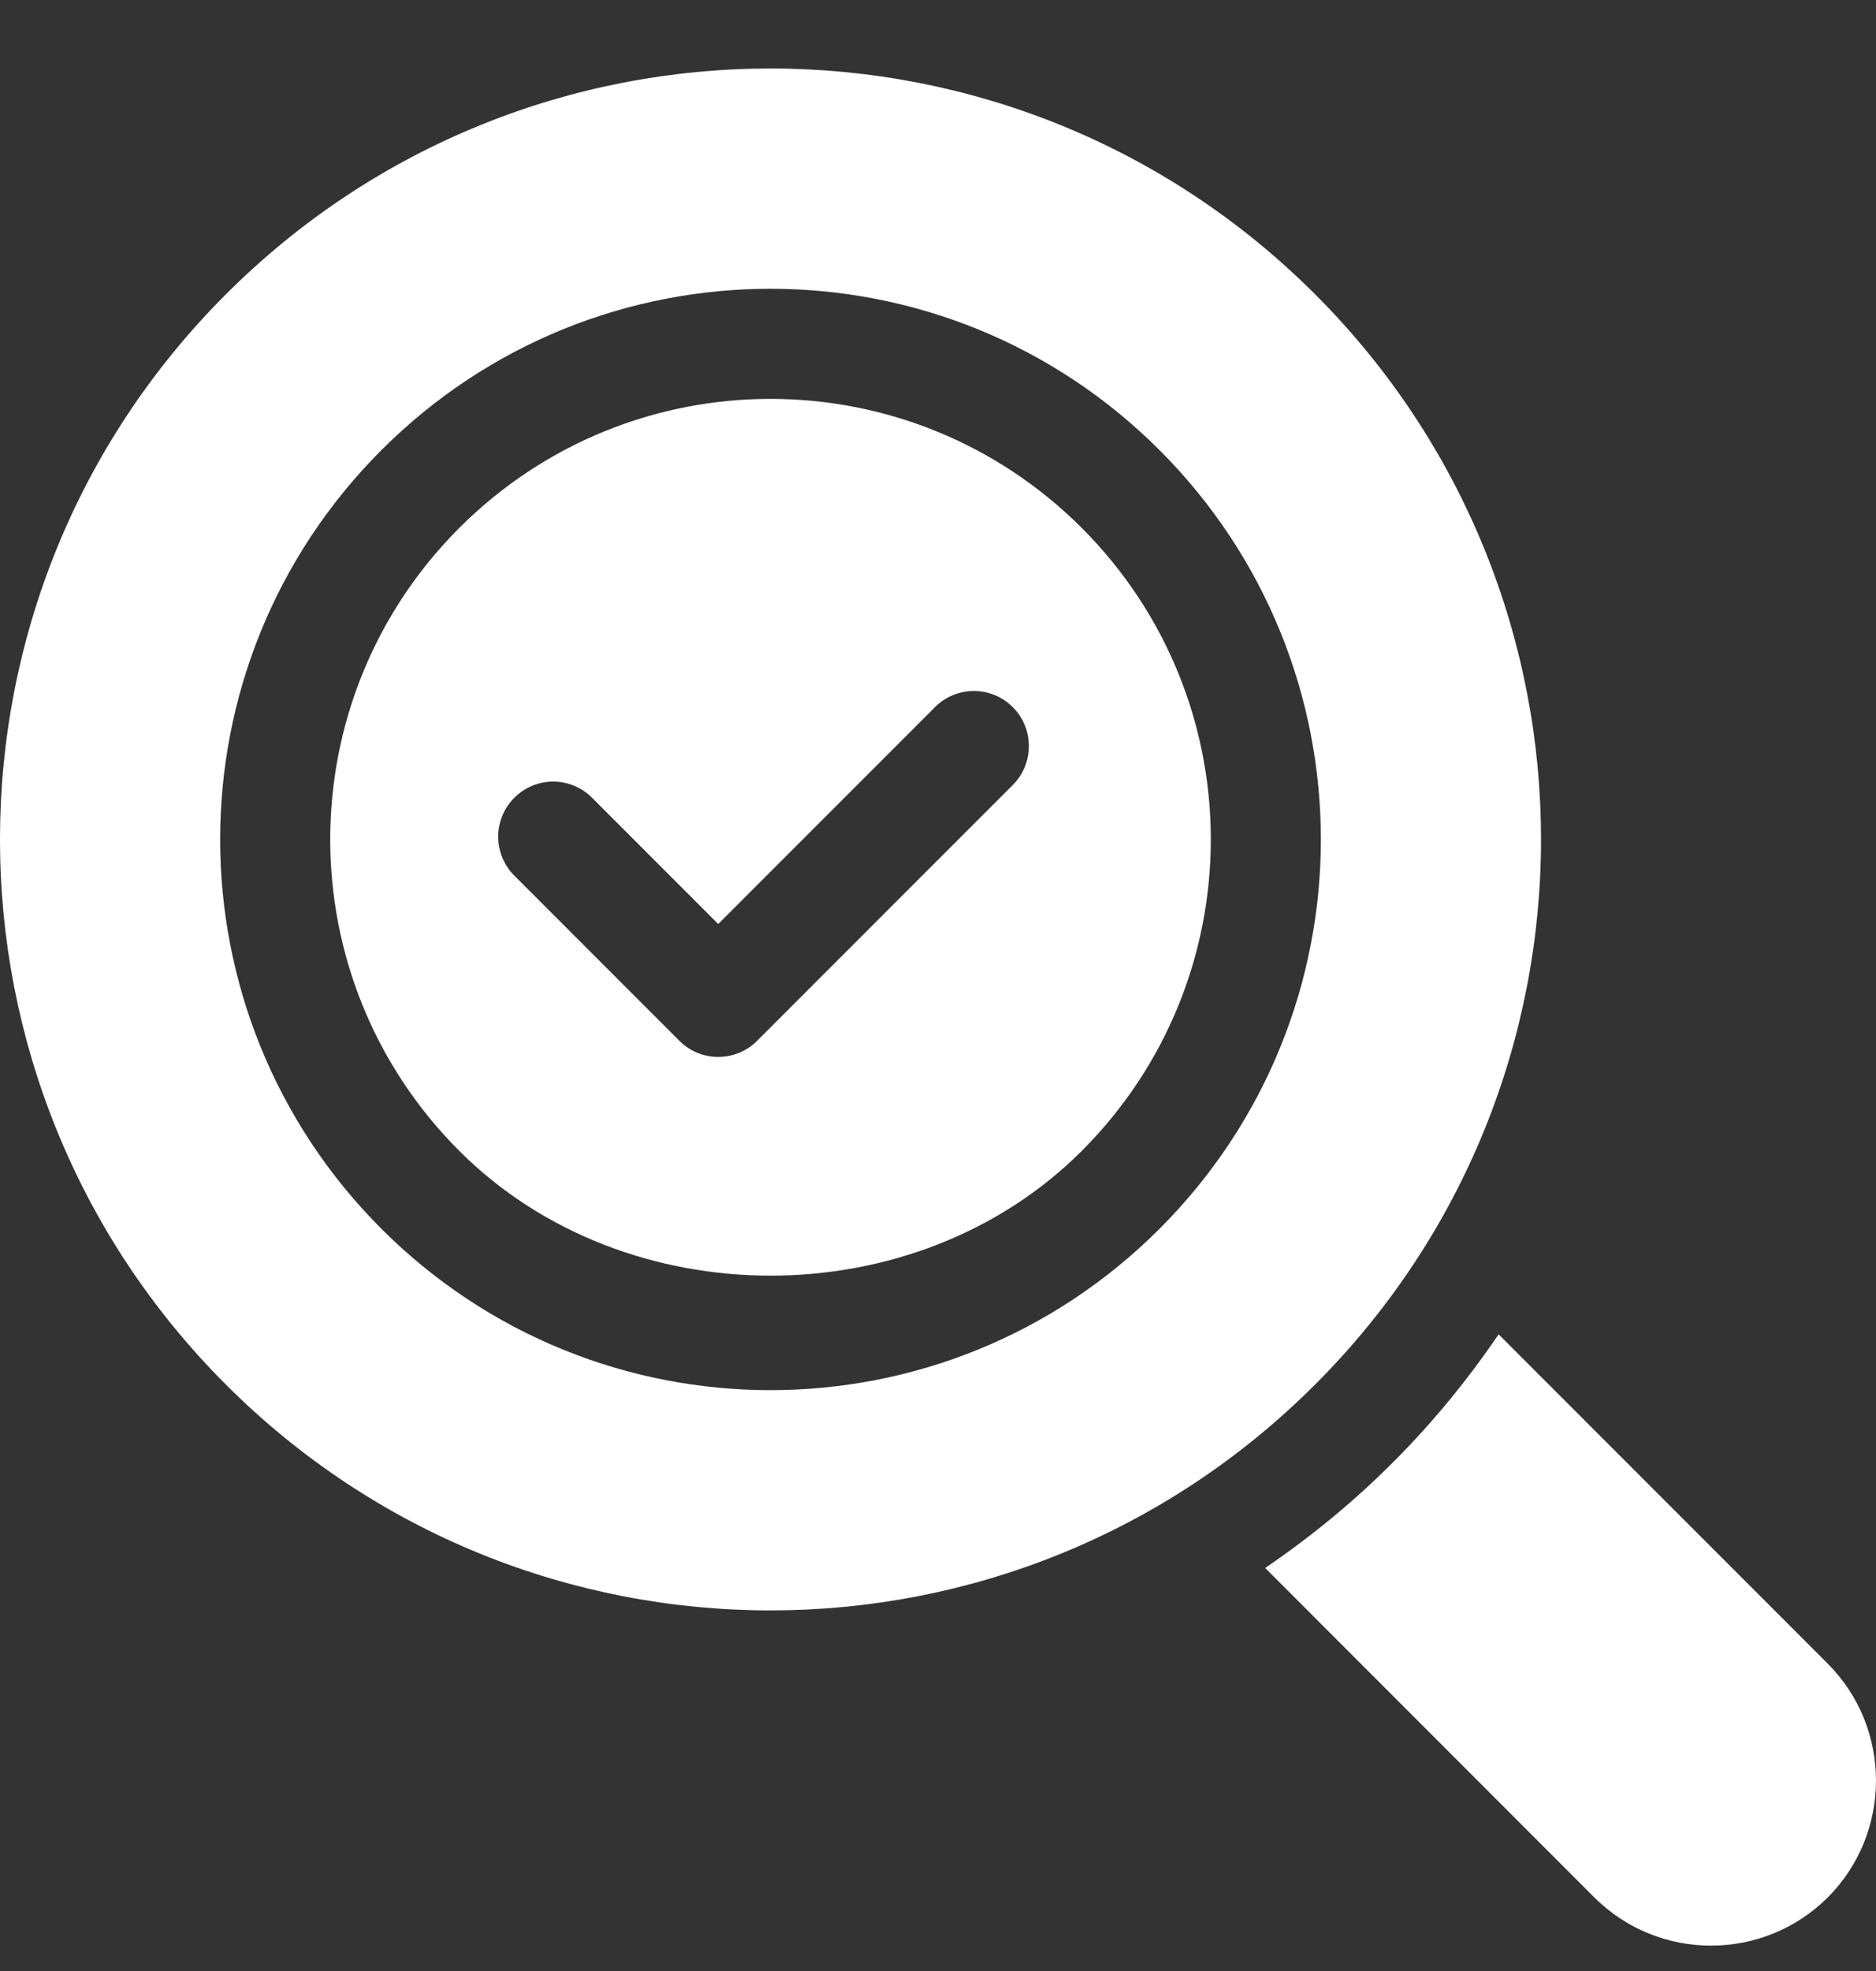
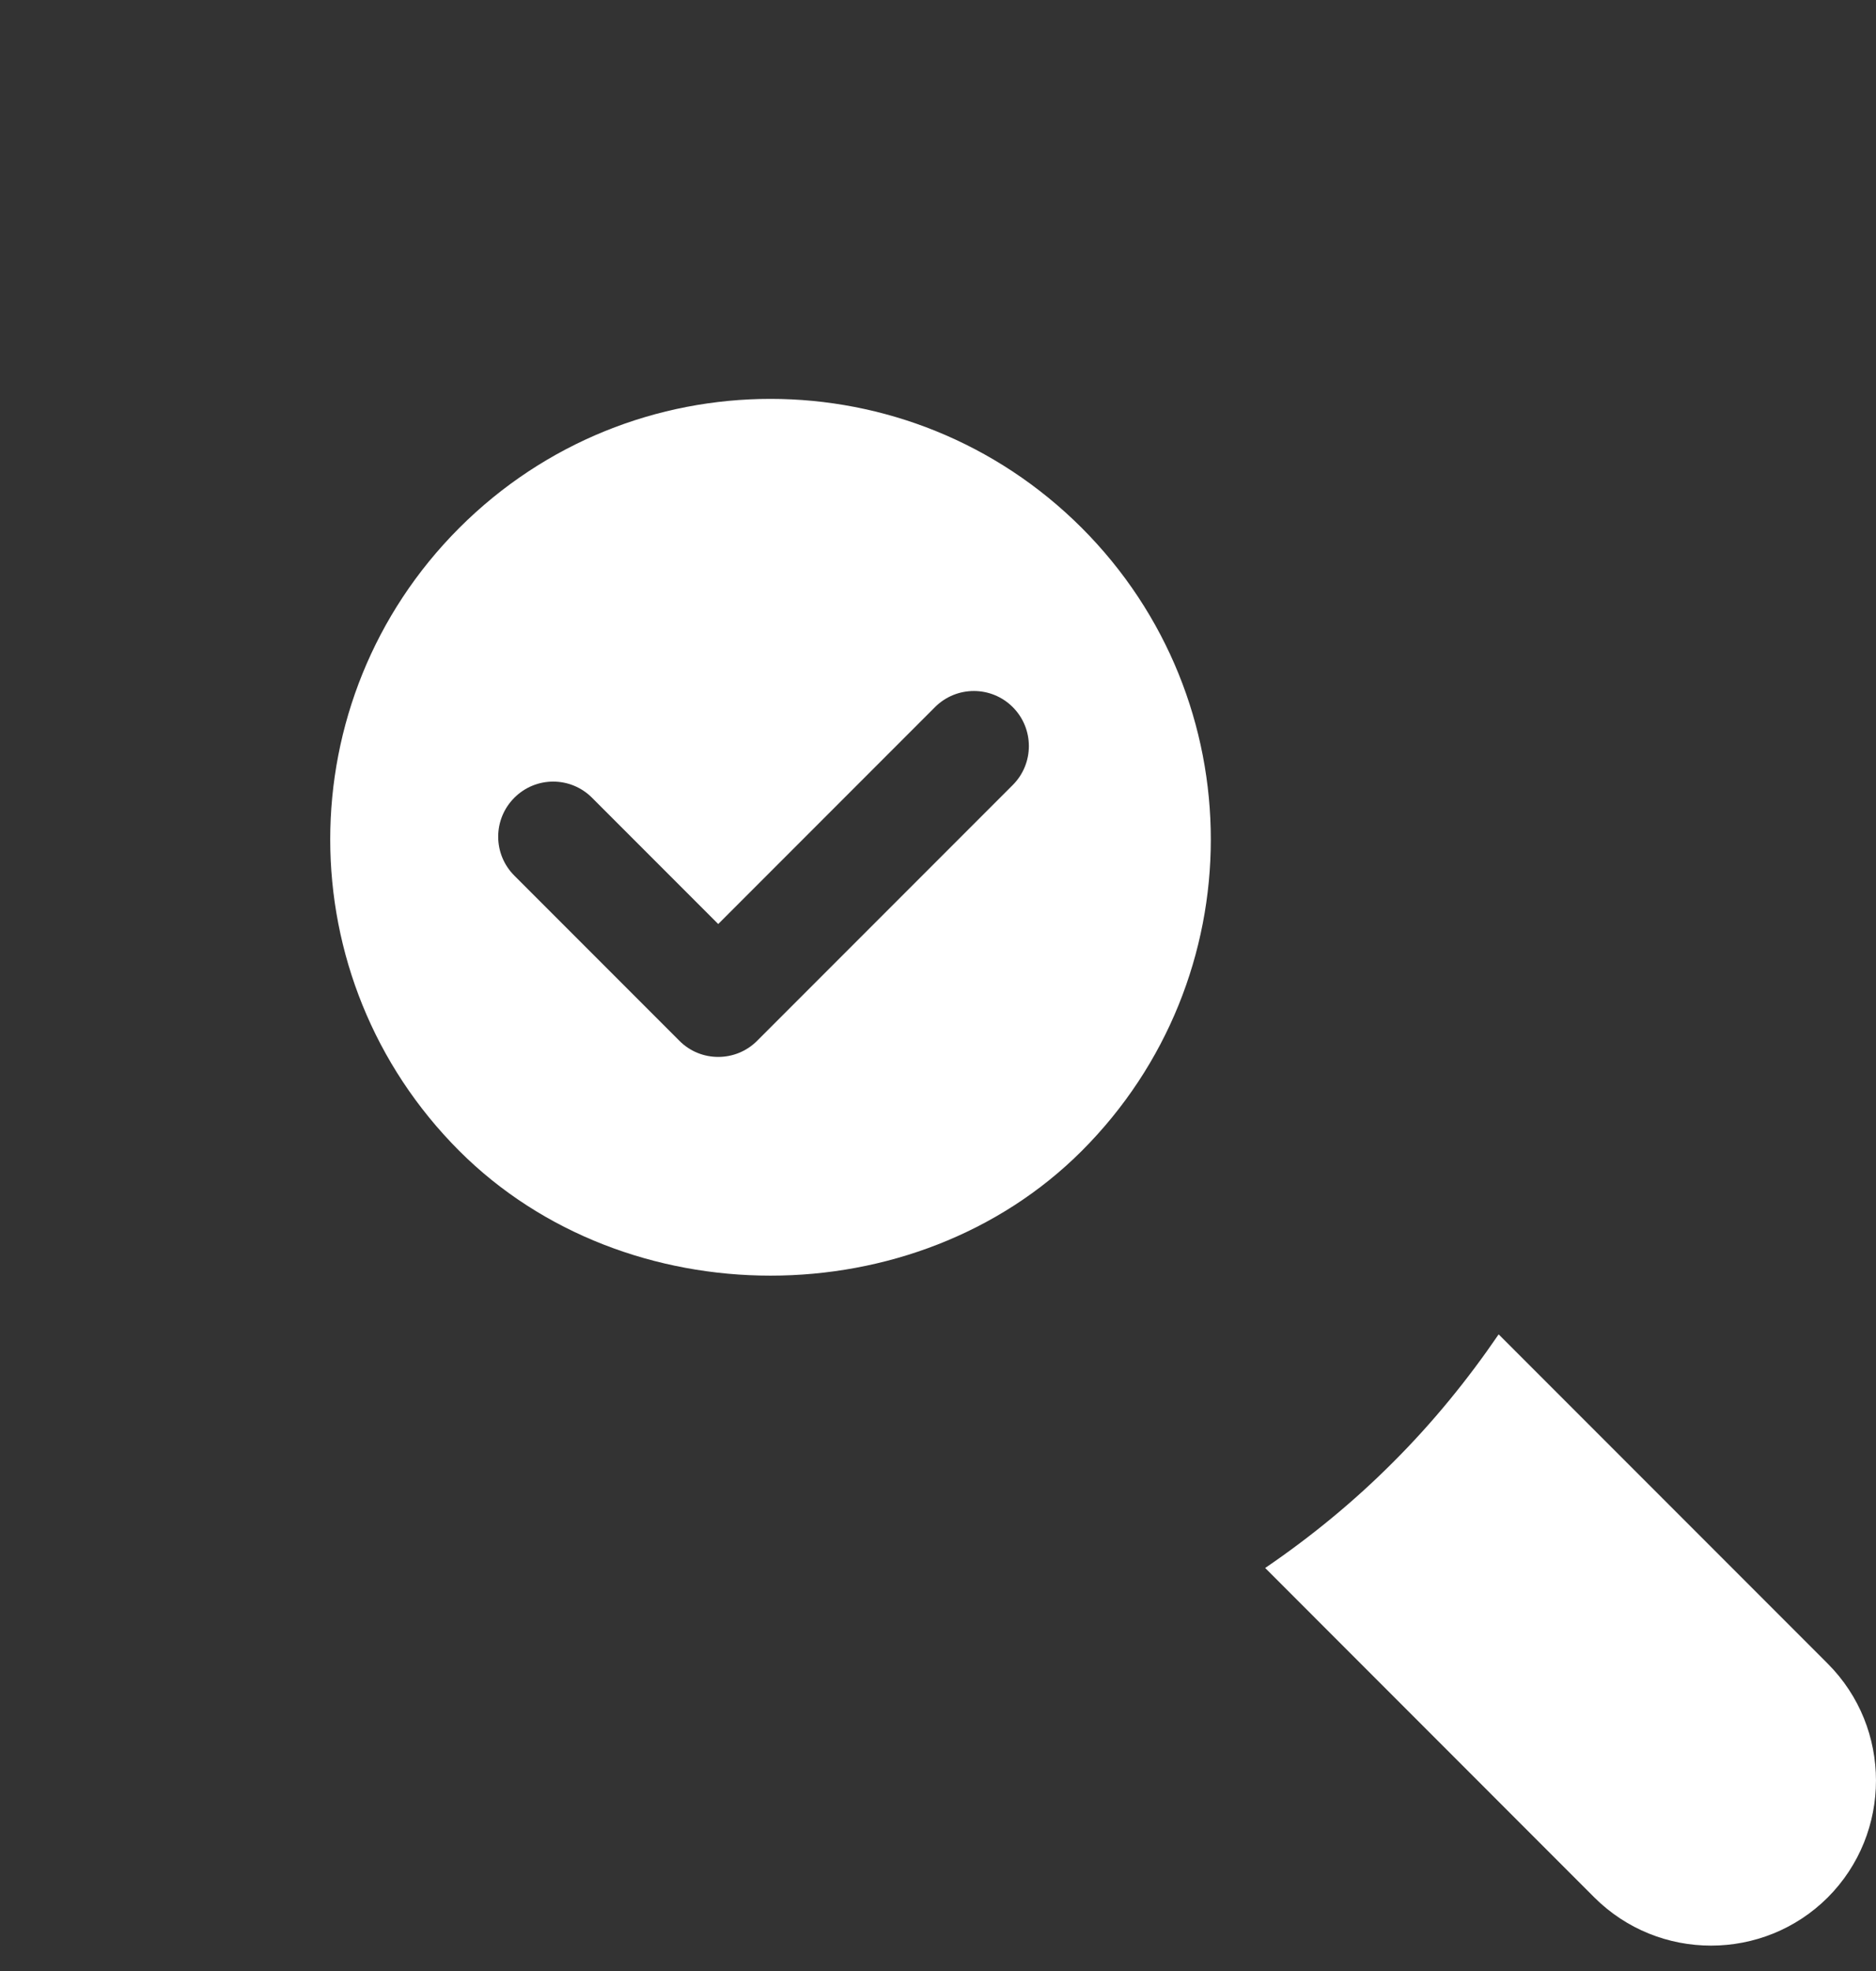
<svg xmlns="http://www.w3.org/2000/svg" width="20" height="21" viewBox="0 0 20 21" fill="none">
  <rect x="0" y="0" width="20" height="21" fill="#333333" stroke="none" />
  <path d="M15.977 14.217L19.486 17.726C20.171 18.412 20.171 19.529 19.486 20.216C18.8 20.9 17.684 20.902 16.996 20.215L13.488 16.706C13.971 16.377 14.429 16.003 14.851 15.58C15.274 15.158 15.647 14.7 15.977 14.217Z" fill="white" />
-   <path d="M14.021 3.136C17.231 6.346 17.232 11.541 14.021 14.751C10.812 17.96 5.618 17.961 2.407 14.751C-0.801 11.542 -0.804 6.347 2.407 3.137C5.616 -0.072 10.81 -0.073 14.021 3.136ZM4.066 13.092C6.36 15.384 10.068 15.385 12.362 13.092C14.655 10.798 14.655 7.09 12.362 4.796C10.069 2.504 6.36 2.503 4.066 4.796C1.774 7.089 1.774 10.798 4.066 13.092Z" fill="white" />
  <path d="M4.896 5.625C3.062 7.46 3.062 10.427 4.896 12.262C6.669 14.034 9.759 14.035 11.533 12.262C13.367 10.427 13.367 7.461 11.533 5.625C9.698 3.792 6.731 3.791 4.896 5.625ZM10.797 8.364L8.072 11.089C7.957 11.204 7.807 11.261 7.657 11.261C7.507 11.261 7.357 11.204 7.243 11.089L5.483 9.329C5.254 9.1 5.254 8.729 5.483 8.5C5.712 8.27 6.083 8.27 6.312 8.5L7.657 9.845L9.968 7.534C10.197 7.305 10.568 7.305 10.797 7.534C11.026 7.763 11.026 8.135 10.797 8.364Z" fill="white" />
</svg>